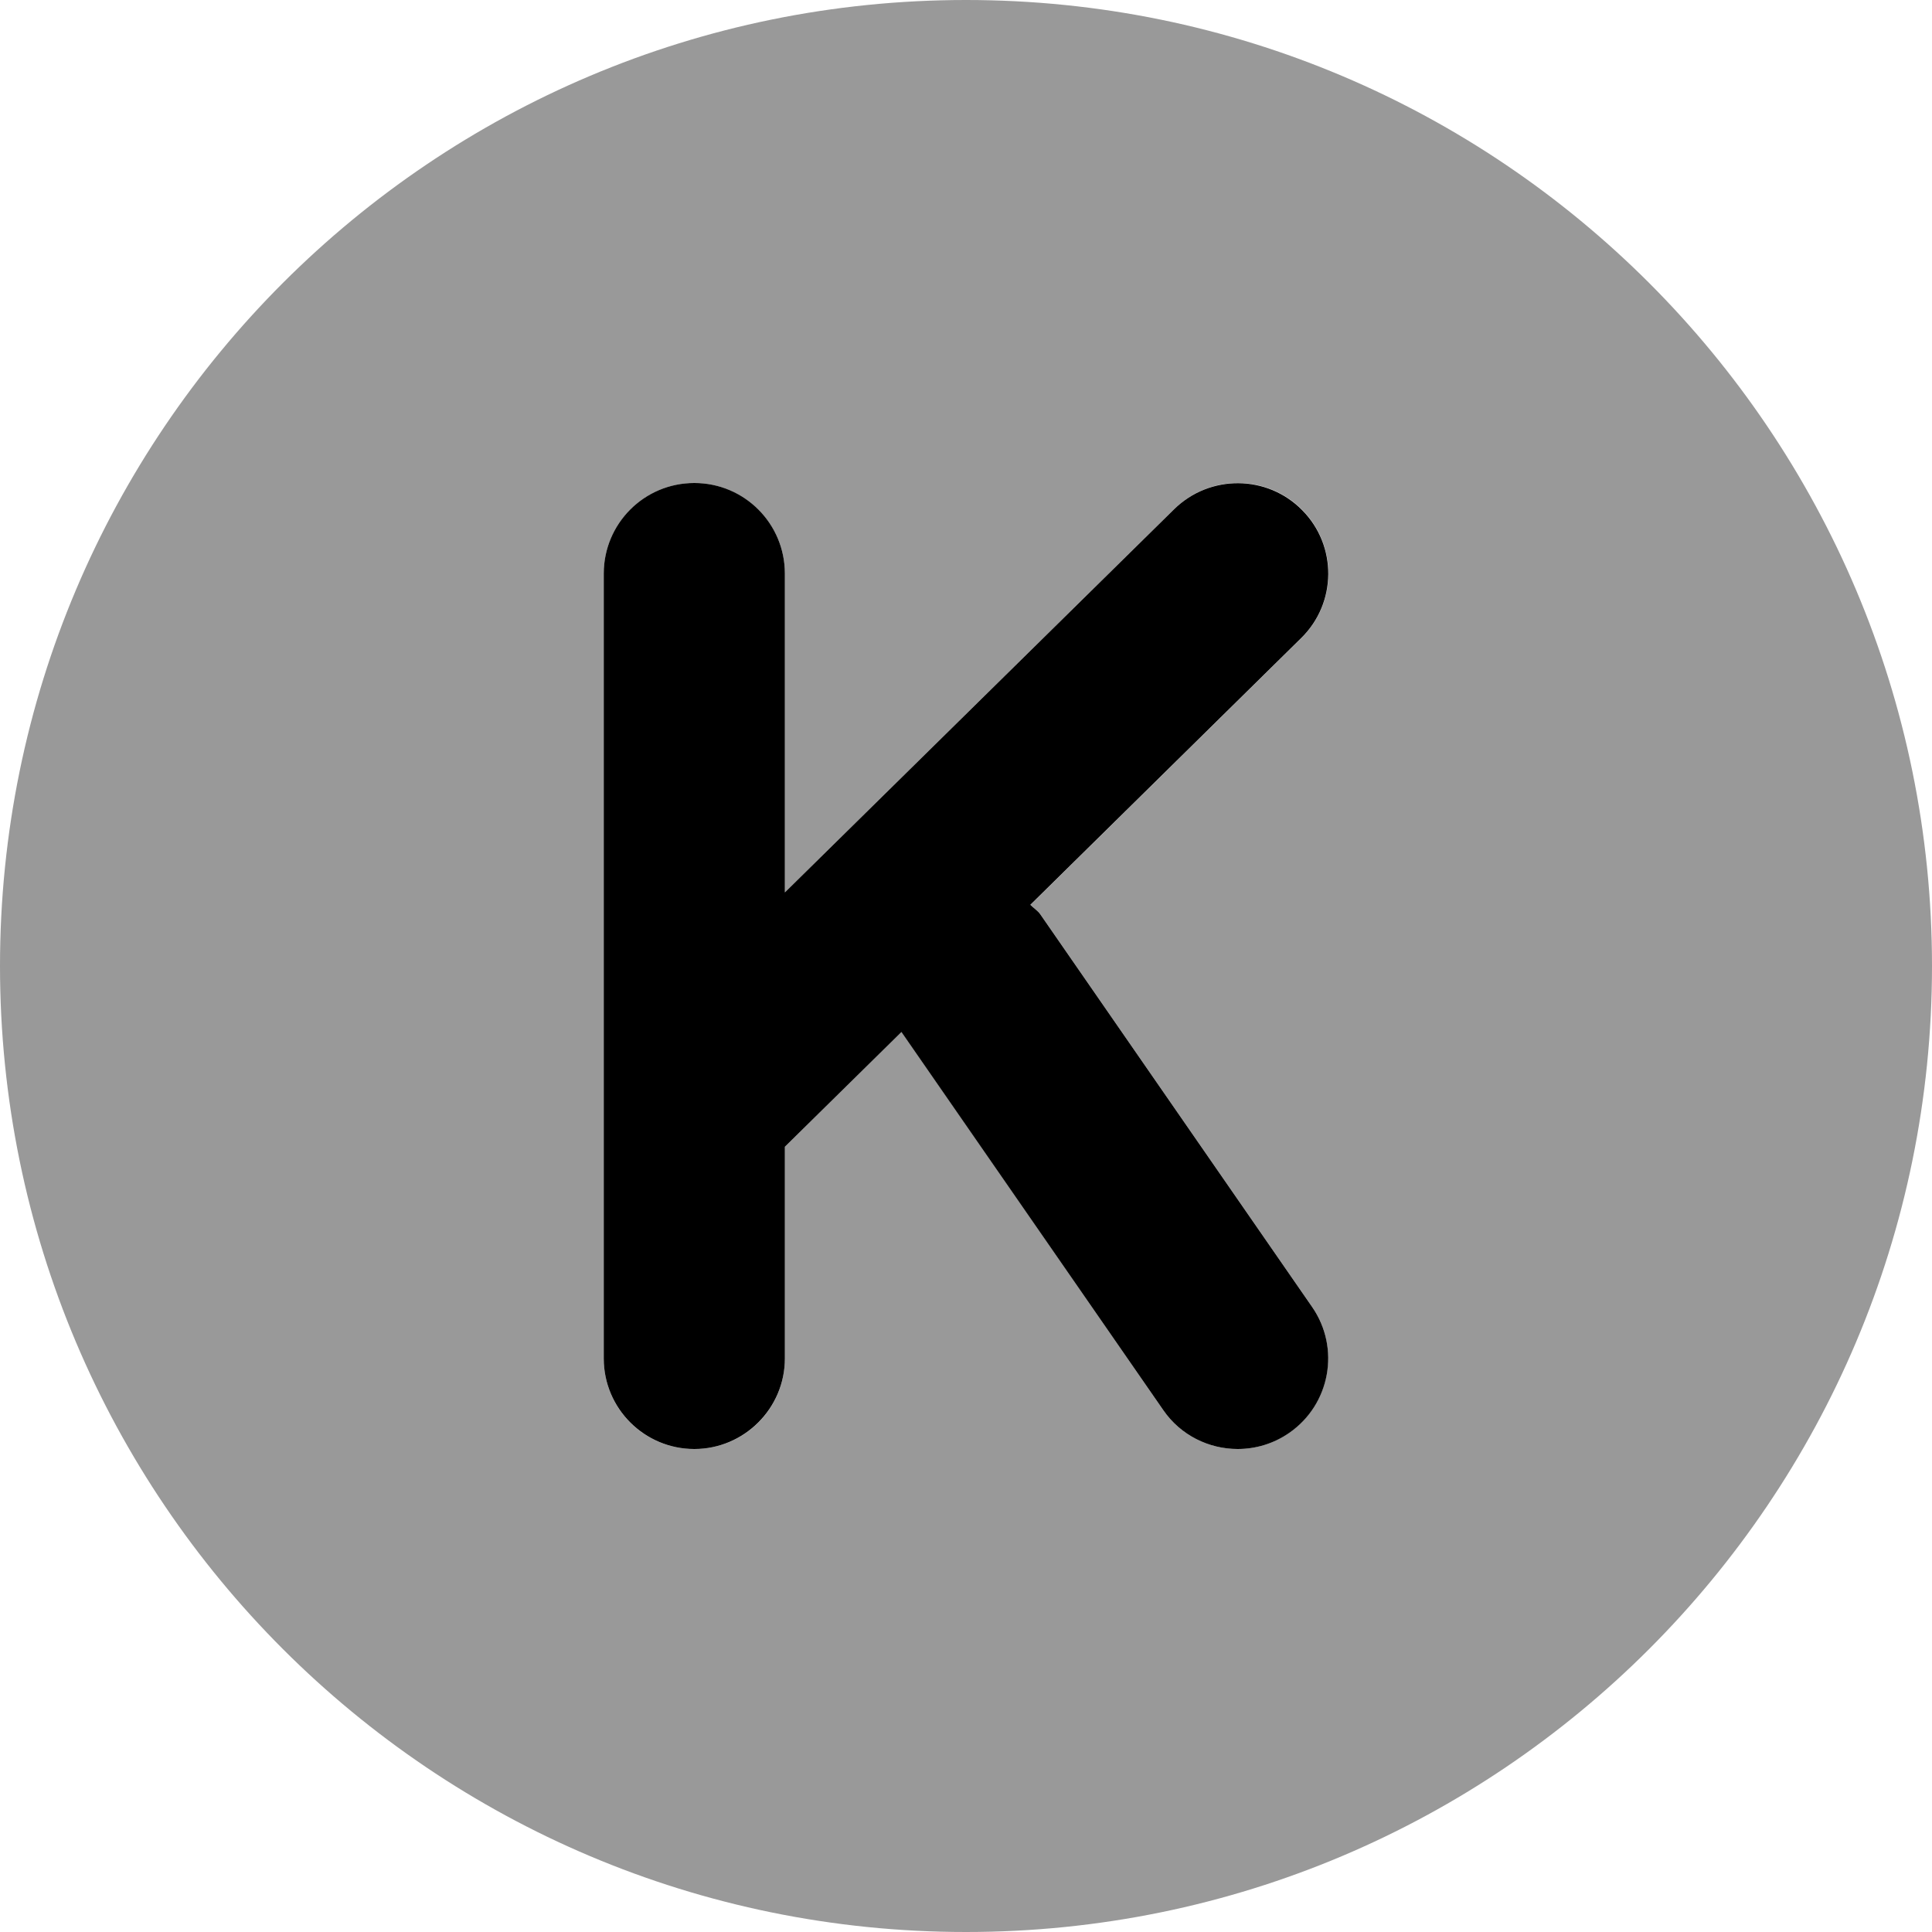
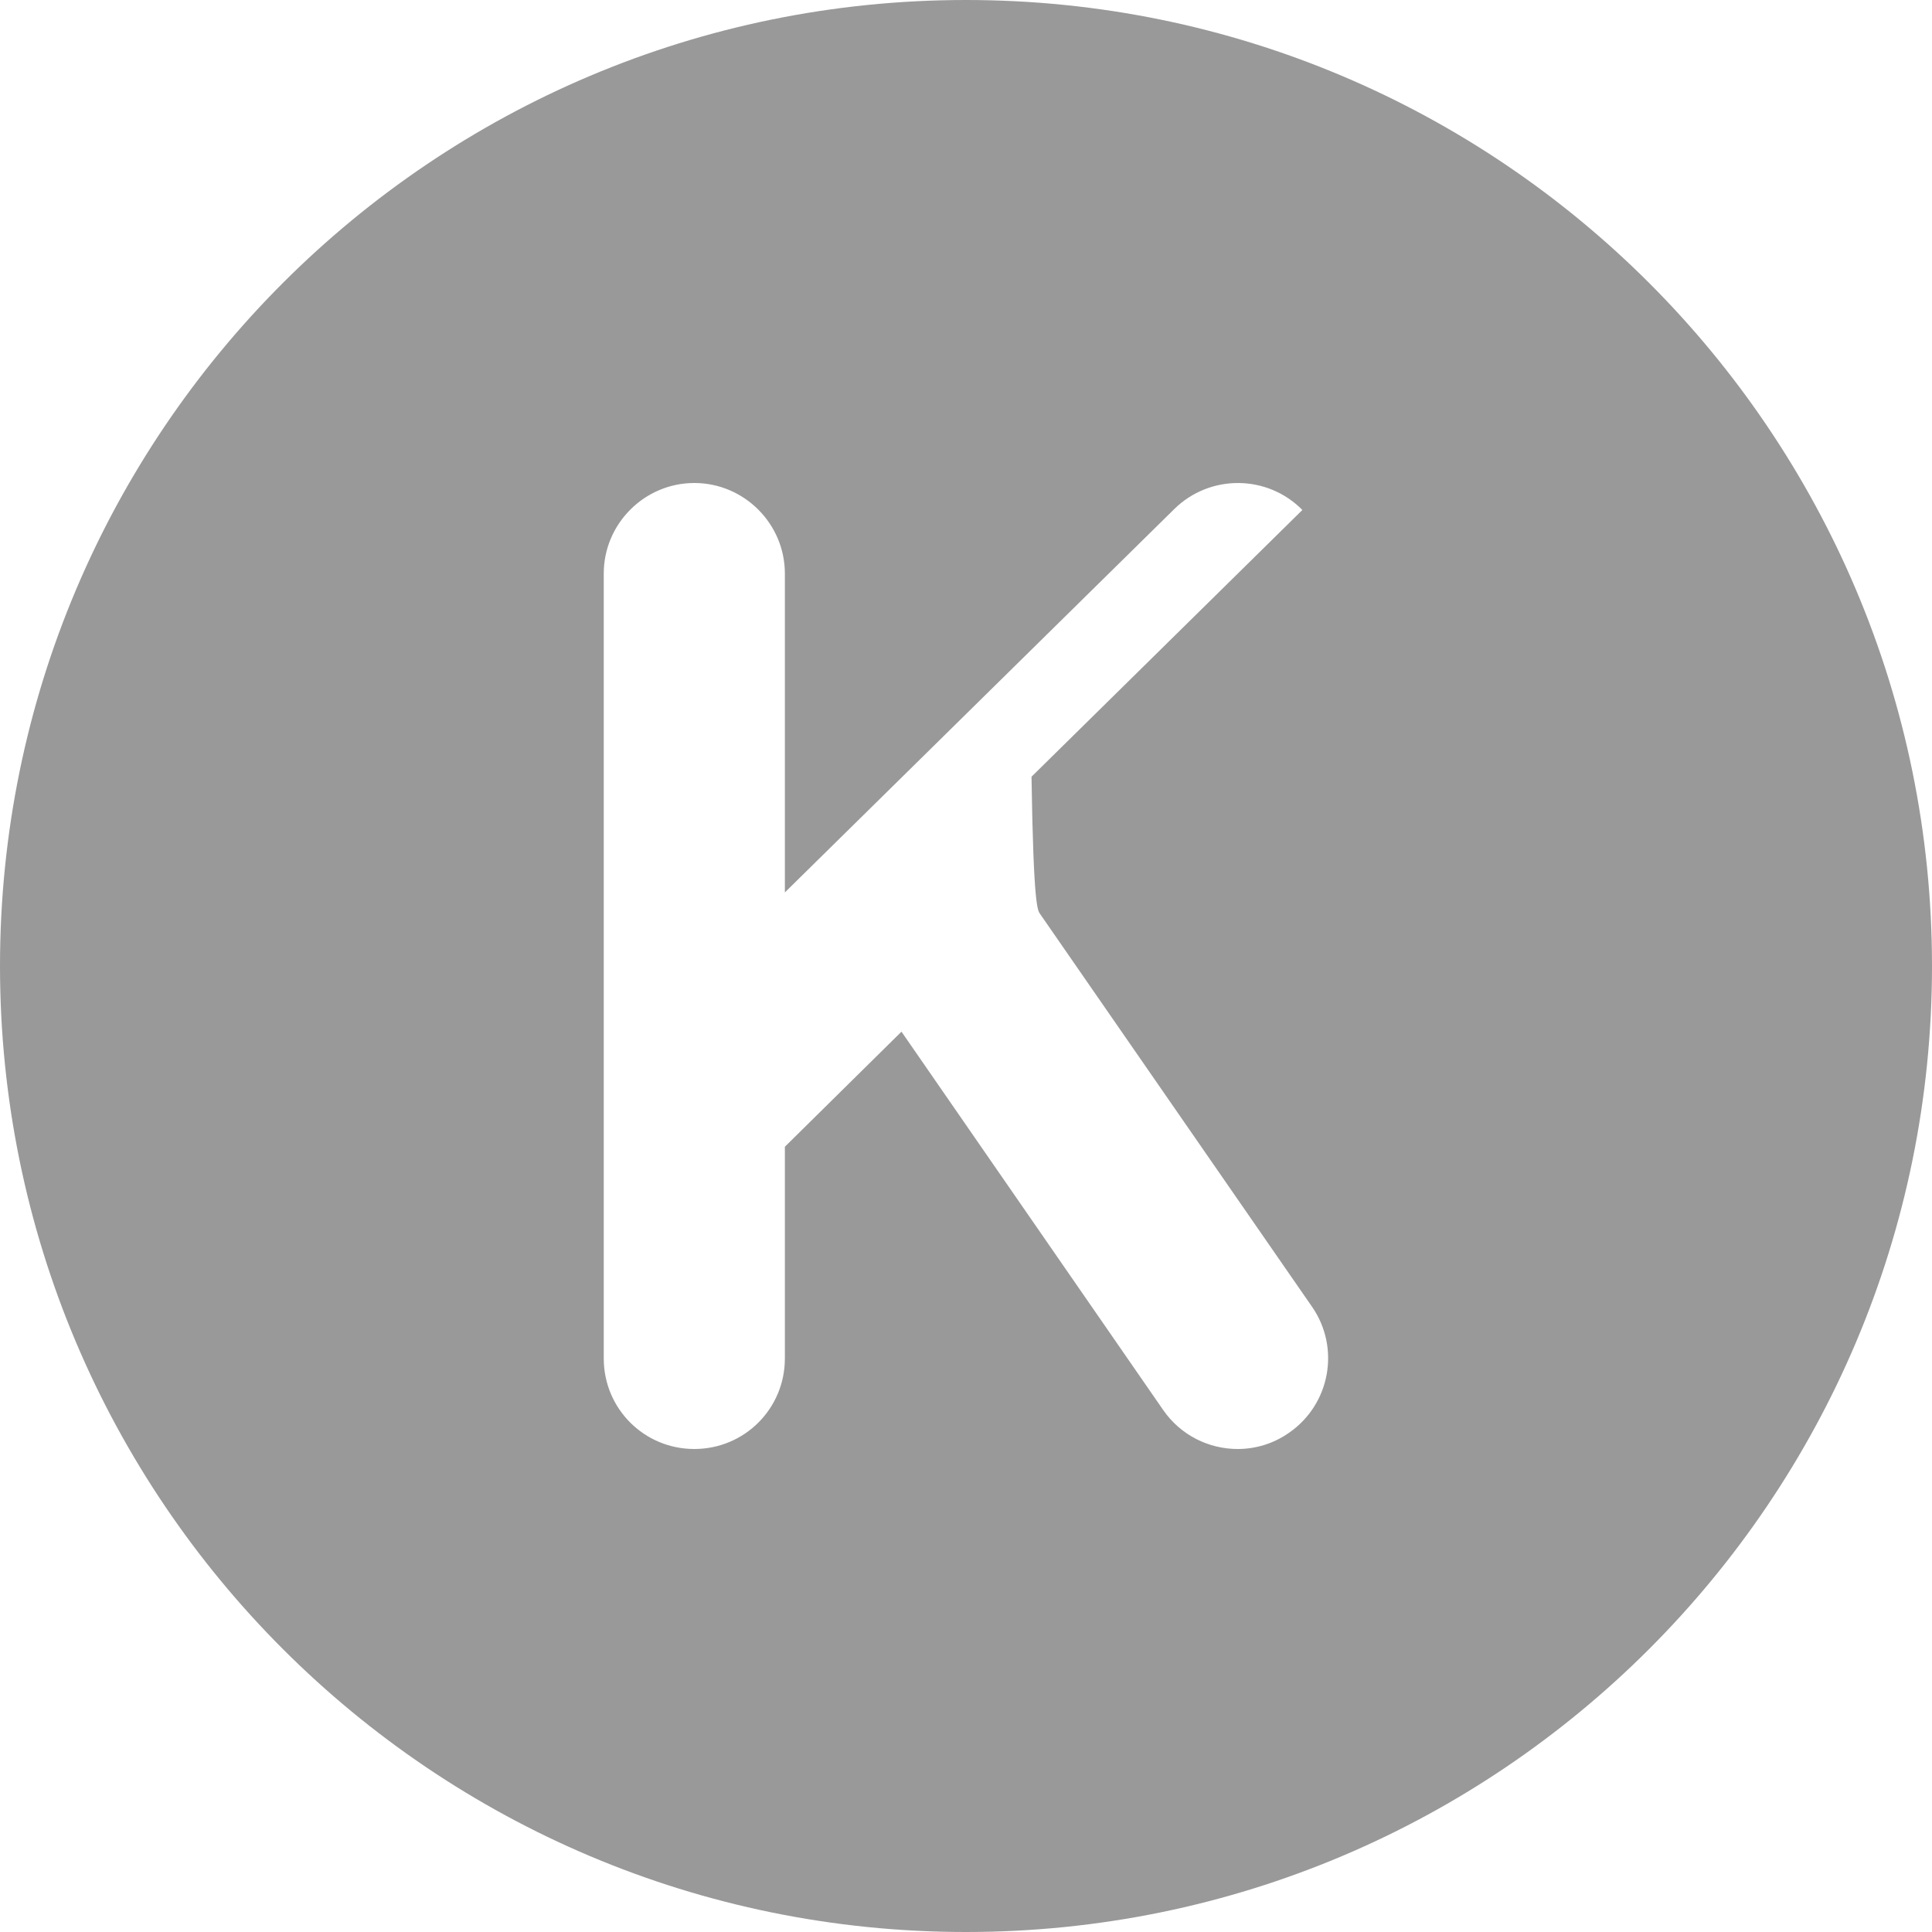
<svg xmlns="http://www.w3.org/2000/svg" viewBox="0 0 512 512">
  <defs>
    <style>.fa-secondary{opacity:.4}</style>
  </defs>
-   <path class="fa-primary" d="M345.1 135.2c-9.266-9.422-24.48-9.547-33.94-.25L208 236.5V152C208 138.8 197.3 128 184 128S160 138.8 160 152v208C160 373.3 170.8 384 184 384s24-10.75 24-24V303.9l30.89-30.42l69.38 100.2C312.9 380.4 320.4 384 328 384c4.719 0 9.484-1.375 13.64-4.266c10.91-7.547 13.62-22.5 6.078-33.39l-72-104c-.732-1.057-1.805-1.662-2.666-2.564l71.78-70.69C354.3 159.8 354.4 144.6 345.1 135.2z" />
-   <path class="fa-secondary" d="M256 0C114.6 0 0 114.6 0 256s114.6 256 256 256s256-114.6 256-256S397.4 0 256 0zM275.7 242.3l72 104c7.547 10.89 4.828 25.84-6.078 33.39C337.5 382.6 332.7 384 328 384c-7.609 0-15.09-3.609-19.75-10.34L238.9 273.4L208 303.9V360C208 373.3 197.3 384 184 384S160 373.3 160 360v-208C160 138.8 170.8 128 184 128S208 138.8 208 152v84.5l103.2-101.6c9.453-9.297 24.67-9.172 33.94 .25c9.312 9.453 9.188 24.64-.25 33.94l-71.78 70.69C273.9 240.7 275 241.3 275.7 242.3z" />
+   <path class="fa-secondary" d="M256 0C114.6 0 0 114.6 0 256s114.6 256 256 256s256-114.6 256-256S397.4 0 256 0zM275.7 242.3l72 104c7.547 10.89 4.828 25.84-6.078 33.39C337.5 382.6 332.7 384 328 384c-7.609 0-15.09-3.609-19.75-10.34L238.9 273.4L208 303.9V360C208 373.3 197.3 384 184 384S160 373.3 160 360v-208C160 138.8 170.8 128 184 128S208 138.8 208 152v84.5l103.2-101.6c9.453-9.297 24.67-9.172 33.94 .25l-71.78 70.69C273.9 240.7 275 241.3 275.7 242.3z" />
</svg>